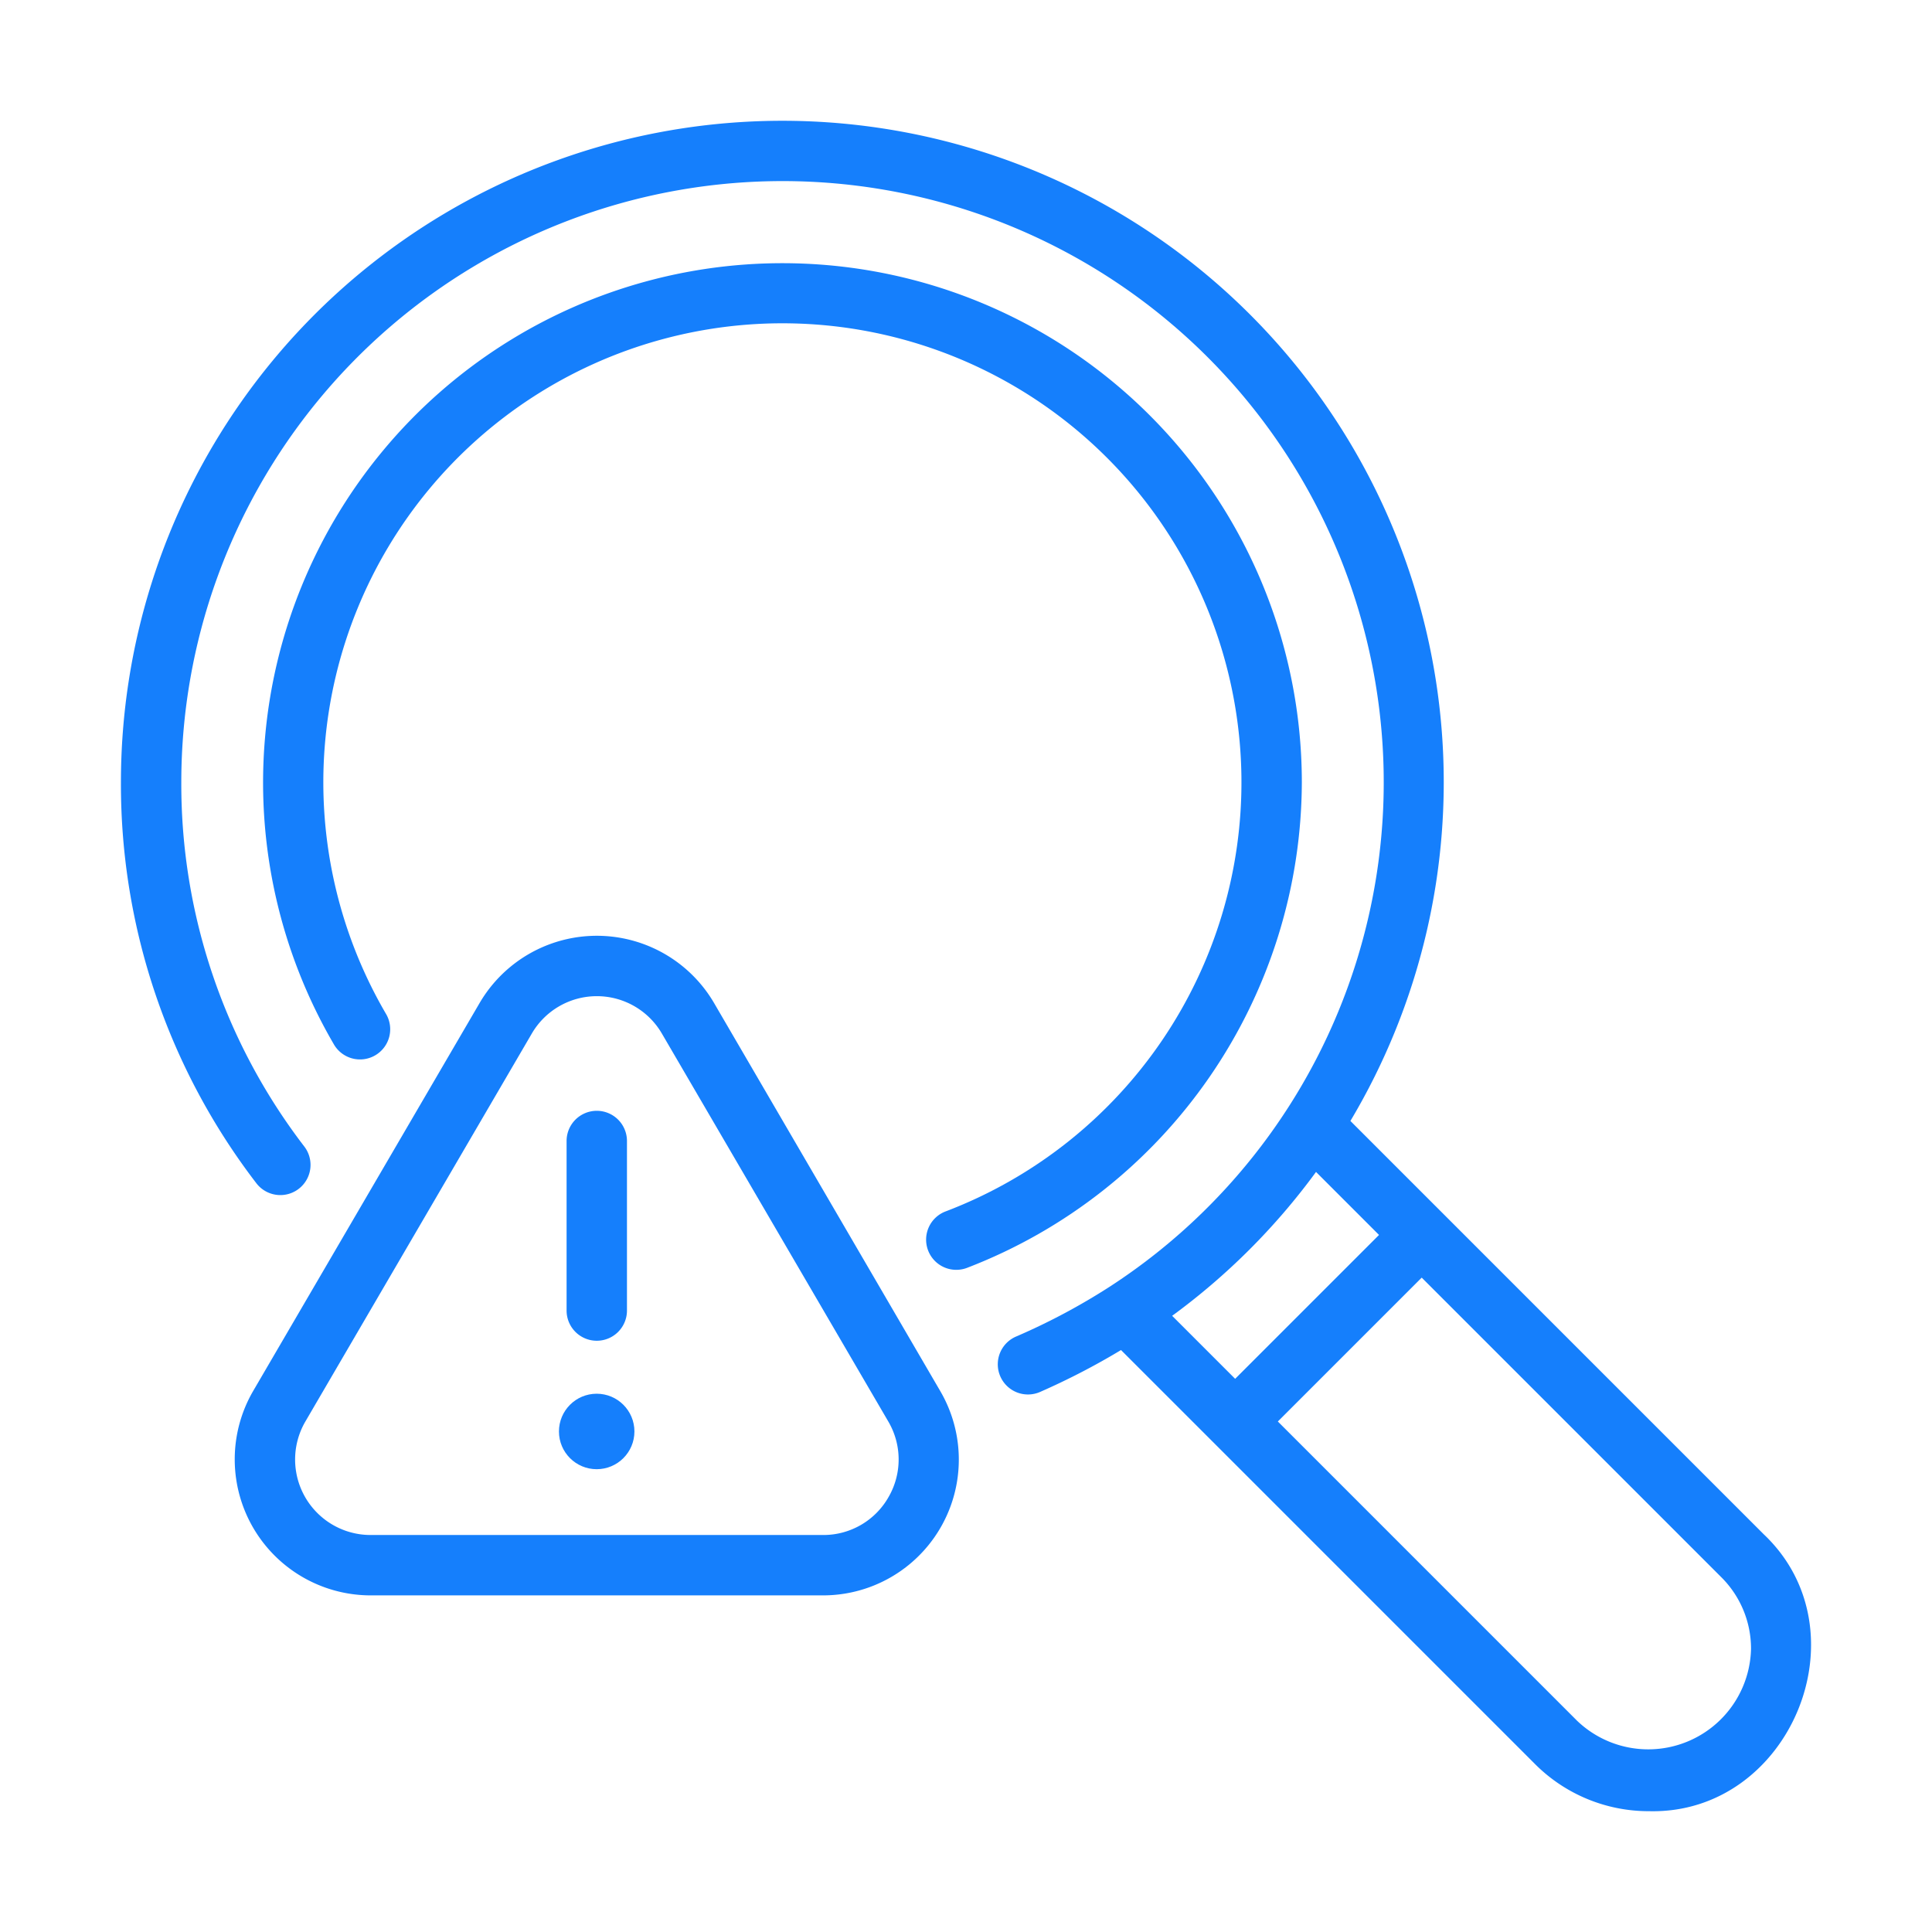
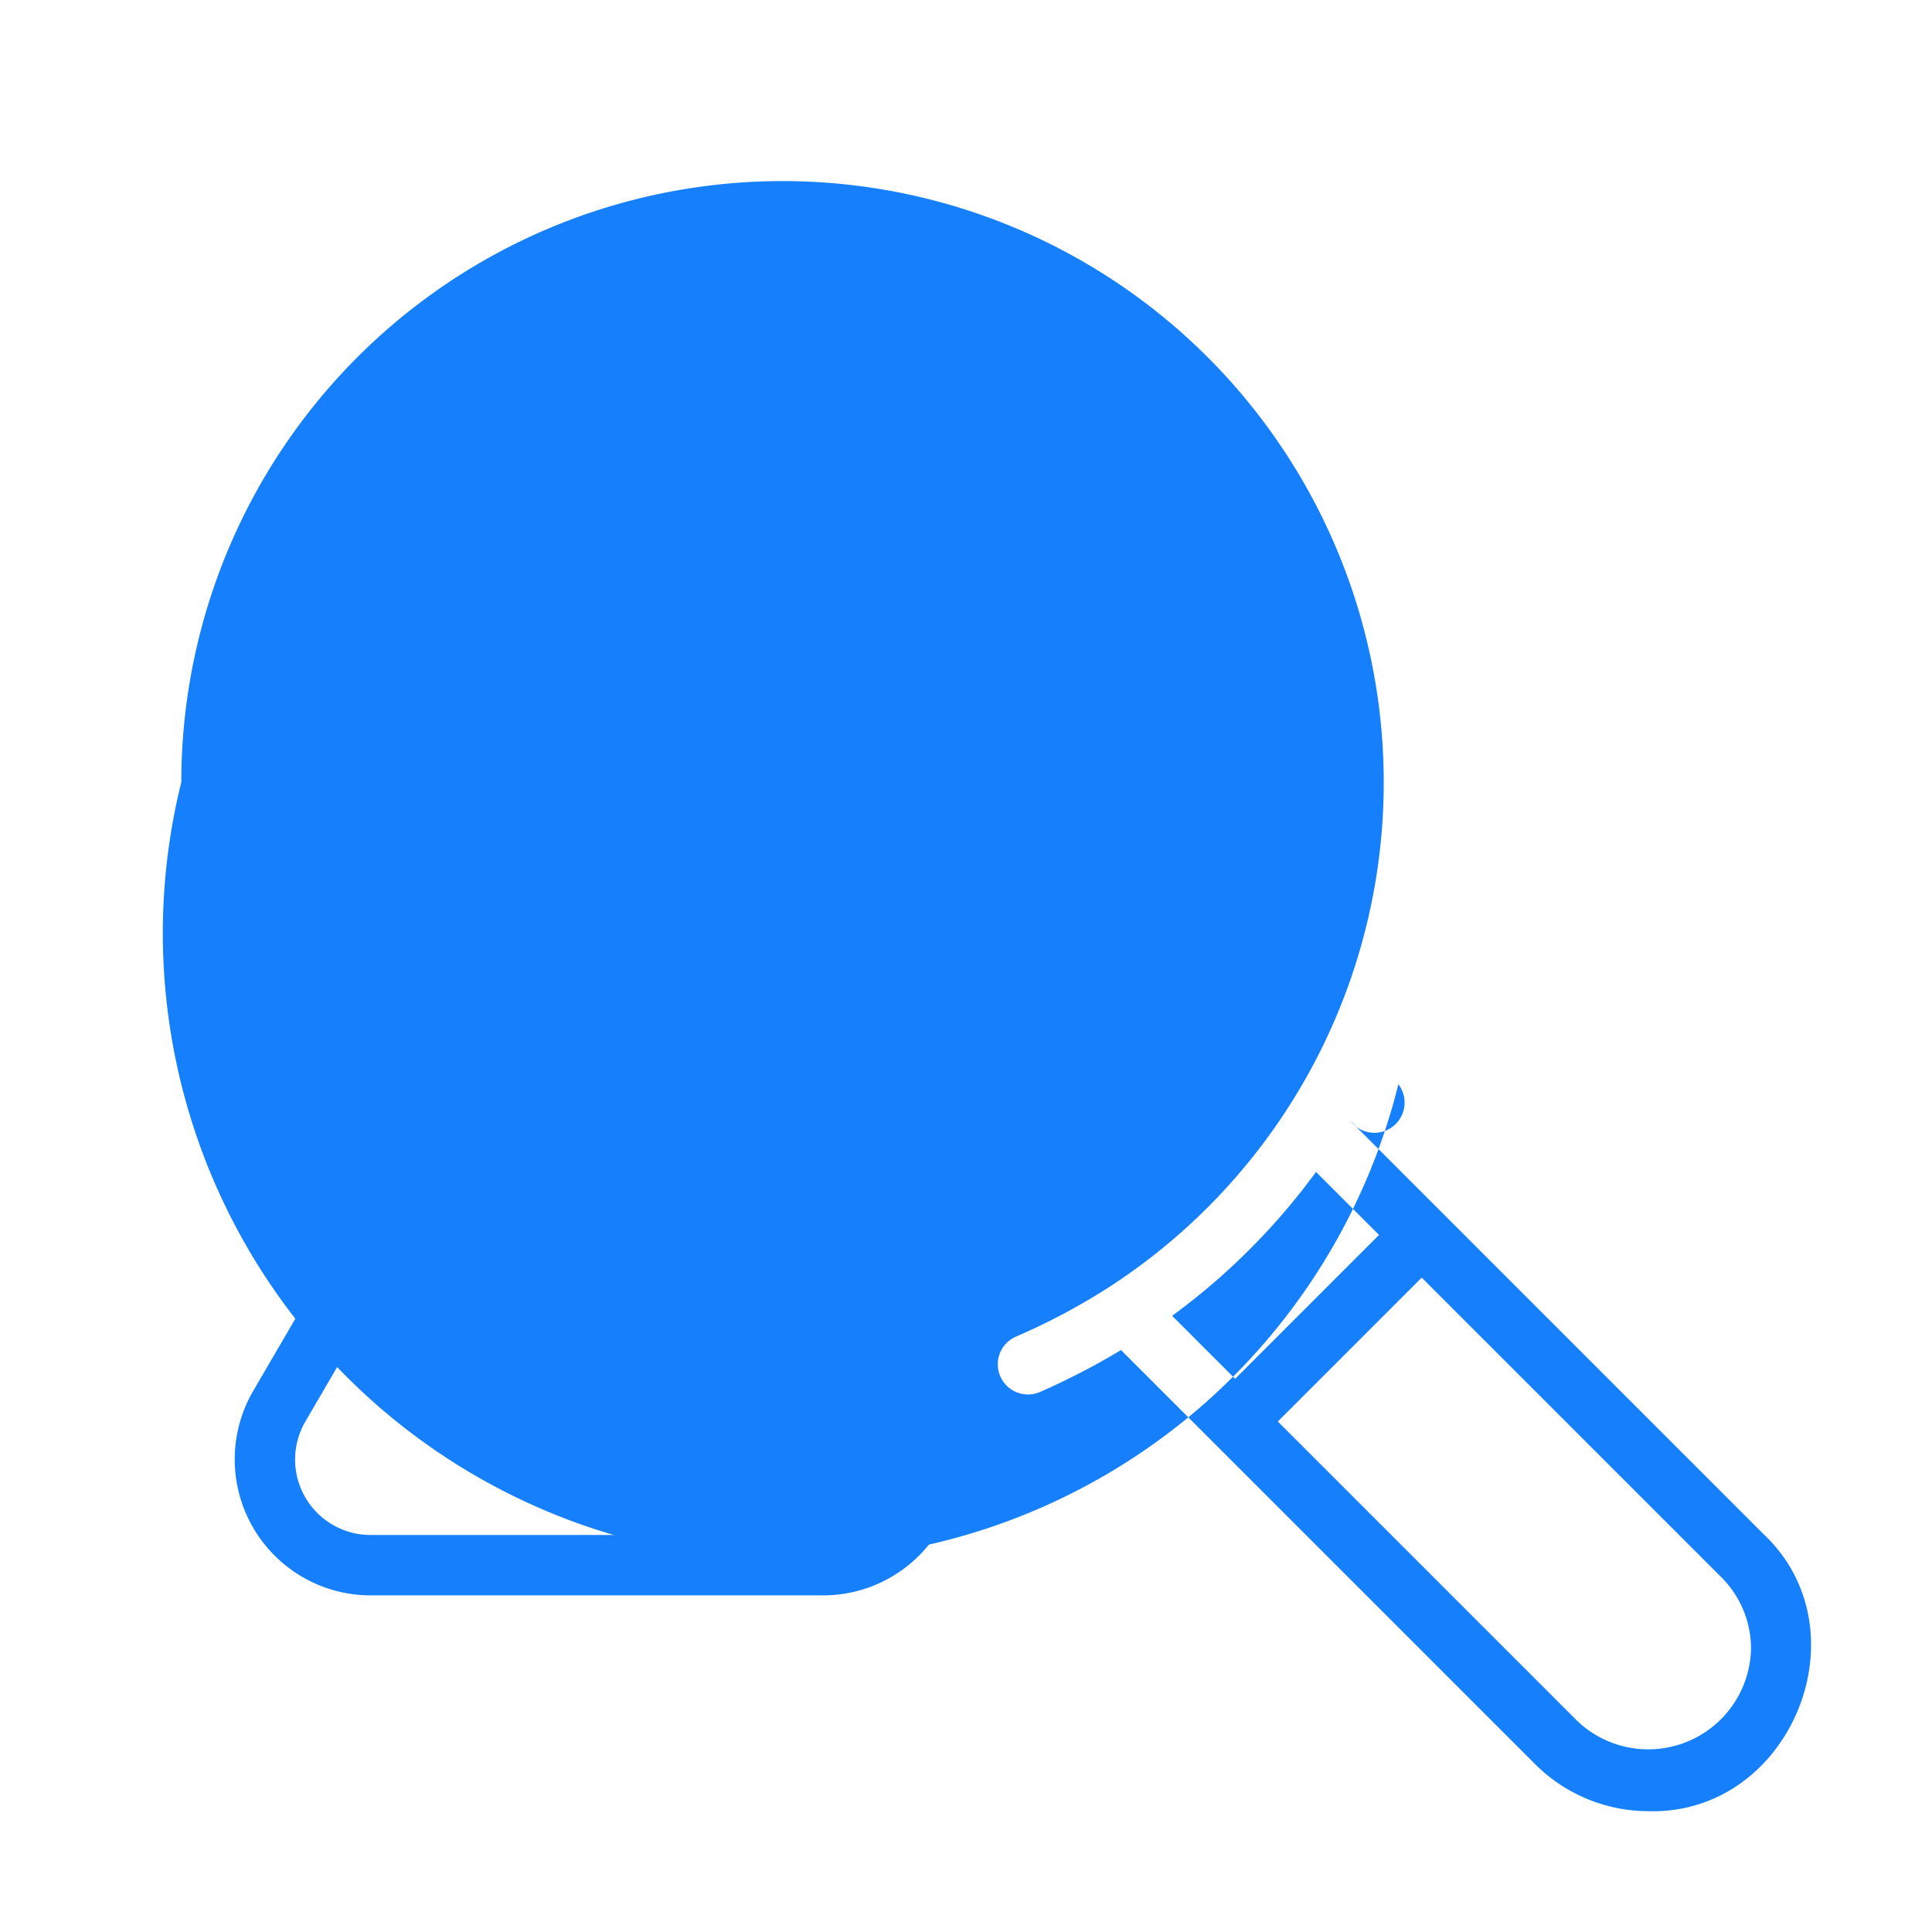
<svg xmlns="http://www.w3.org/2000/svg" viewBox="0 0 64 64" id="warning">
  <path d="M43.125,25.91A17.205,17.205,0,1,0,11.053,34.583,1,1,0,1,0,12.78,33.575a15.207,15.207,0,1,1,18.56,6.549 1.0 1,0,1,0,.711,1.869A17.292,17.292,0,0,0,43.125,25.91Z" fill="#157ffc" class="color000000 svgShape" />
-   <path d="M58.426,50.825l-13.692-13.692A21.91,21.91,0,1,0,4.006,25.91,21.699,21.699,0,0,0,8.492,39.196a1,1,0,0,0,1.589-1.215A19.714,19.714,0,0,1,6.006,25.91,19.916,19.916,0,1,1,36.752,42.629a21.256,21.256,0,0,1-3.084,1.642 1.0 1,0,1,0,.795,1.835,23.51,23.51,0,0,0,2.672-1.384L50.83,58.417a5.32,5.32,0,0,0,3.799,1.581C59.303,60.111,61.825,54.042,58.426,50.825ZM38.829,43.588a22,22,0,0,0,4.766-4.766l2.087,2.087-4.766,4.766ZM52.246,57.005l-9.916-9.916,4.766-4.766,9.918,9.918a3.335,3.335,0,0,1,.991,2.381A3.406,3.406,0,0,1,52.246,57.005Z" fill="#157ffc" class="color000000 svgShape" />
+   <path d="M58.426,50.825l-13.692-13.692a1,1,0,0,0,1.589-1.215A19.714,19.714,0,0,1,6.006,25.91,19.916,19.916,0,1,1,36.752,42.629a21.256,21.256,0,0,1-3.084,1.642 1.0 1,0,1,0,.795,1.835,23.51,23.51,0,0,0,2.672-1.384L50.83,58.417a5.32,5.32,0,0,0,3.799,1.581C59.303,60.111,61.825,54.042,58.426,50.825ZM38.829,43.588a22,22,0,0,0,4.766-4.766l2.087,2.087-4.766,4.766ZM52.246,57.005l-9.916-9.916,4.766-4.766,9.918,9.918a3.335,3.335,0,0,1,.991,2.381A3.406,3.406,0,0,1,52.246,57.005Z" fill="#157ffc" class="color000000 svgShape" />
  <path d="M23.656,33.229a4.499,4.499,0,0,0-7.77,0L8.386,46.079a4.506,4.506,0,0,0,3.89,6.77H27.266a4.498,4.498,0,0,0,3.88-6.77ZM29.436,49.589a2.479,2.479,0,0,1-2.17,1.26H12.276a2.501,2.501,0,0,1-2.16-3.76l7.5-12.85a2.493,2.493,0,0,1,4.31,0l7.5,12.85A2.483,2.483,0,0,1,29.436,49.589Z" fill="#157ffc" class="color000000 svgShape" />
  <path d="M19.769,44.414a1,1,0,0,0,1-1v-5.617a1,1,0,0,0-2,0v5.617A1,1,0,0,0,19.769,44.414Z" fill="#157ffc" class="color000000 svgShape" />
-   <circle cx="19.766" cy="47.419" r="1.25" fill="#157ffc" class="color000000 svgShape" />
</svg>